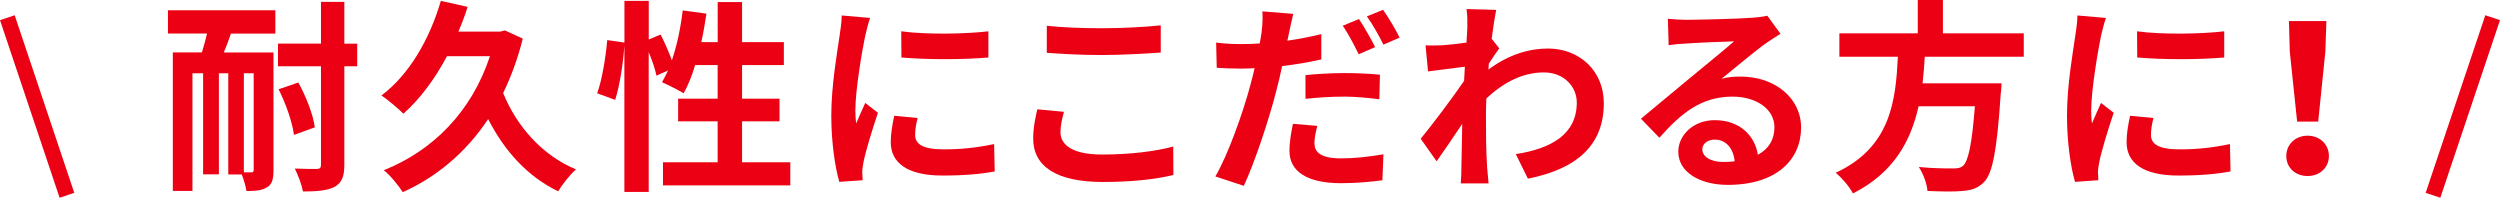
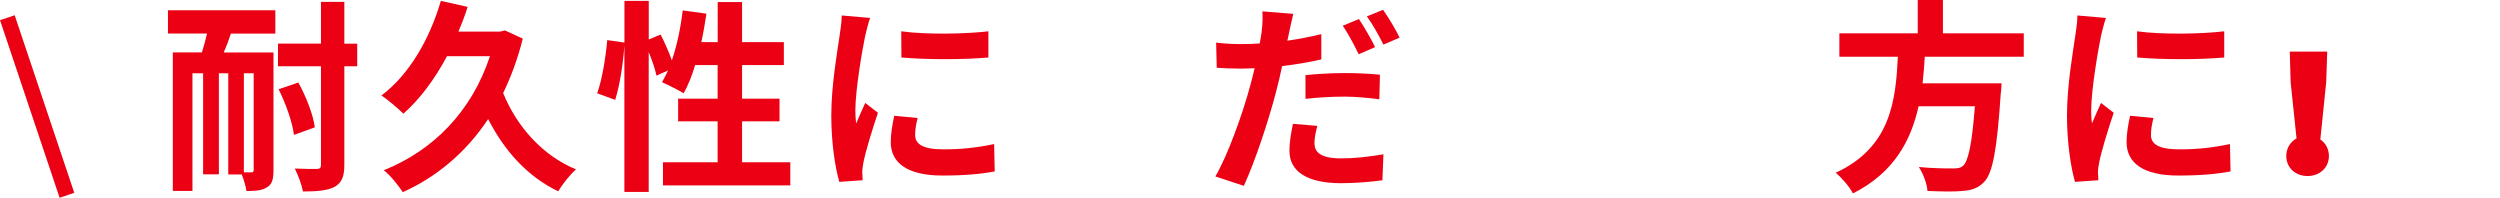
<svg xmlns="http://www.w3.org/2000/svg" id="_レイヤー_2" viewBox="0 0 415.29 32.85">
  <defs>
    <style>.cls-1{fill:none;stroke:#eb0014;stroke-miterlimit:10;stroke-width:2.57px;}.cls-2{fill:#eb0014;stroke-width:0px;}</style>
  </defs>
  <g id="_レイヤー_1-2">
    <path class="cls-2" d="m27.89,1.7h17.85v3.88h-7.38c-.37,1.12-.78,2.18-1.19,3.13h8.26v19.55c0,1.46-.2,2.35-1.09,2.86-.85.54-1.9.61-3.4.61-.1-.75-.44-1.9-.78-2.75h-2.24V12.17h-1.56v16.79h-2.62V12.17h-1.77v19.55h-3.26V8.7h4.83c.31-.99.61-2.04.85-3.13h-6.49V1.7Zm14.25,10.47h-1.63v16.46h1.26c.27,0,.37-.1.37-.41V12.17Zm17.2-1.16h-2.14v16.35c0,2.01-.44,2.99-1.6,3.67-1.12.61-2.86.78-5.27.78-.2-1.09-.82-2.75-1.36-3.81,1.6.07,3.13.07,3.64.07.54-.03.71-.17.71-.71V11.01h-7.14v-3.77h7.14V.31h3.88v6.94h2.14v3.77Zm-9.79,2.69c1.33,2.38,2.48,5.41,2.75,7.45l-3.47,1.26c-.24-2.01-1.33-5.17-2.55-7.58l3.26-1.12Z" />
    <path class="cls-2" d="m86.84,6.42c-.82,3.3-1.94,6.32-3.26,9.04,2.28,5.58,6.53,10.37,12.1,12.68-.99.85-2.31,2.55-2.96,3.64-5.13-2.48-8.91-6.7-11.63-12-3.74,5.64-8.7,9.69-14.18,12.14-.65-1.02-2.14-2.89-3.16-3.64,8.09-3.23,14.55-9.62,17.64-18.94h-7.14c-2.04,3.84-4.52,7.14-7.24,9.55-.75-.78-2.58-2.31-3.64-3.03,4.56-3.43,7.99-9.28,9.86-15.71l4.45.99c-.44,1.43-.95,2.75-1.53,4.11h6.94l.78-.2,2.96,1.36Z" />
    <path class="cls-2" d="m131.28,26.96v3.84h-21.15v-3.84h9.08v-6.8h-6.56v-3.77h6.56v-5.58h-3.74c-.51,1.77-1.19,3.4-1.9,4.69-.82-.51-2.65-1.43-3.6-1.84.34-.61.68-1.26,1.02-1.97l-1.94.88c-.2-1.02-.71-2.52-1.29-3.91v23.22h-4.04V7.58c-.2,2.86-.75,6.59-1.53,9.01l-2.99-1.09c.82-2.24,1.43-6.05,1.67-8.84l2.86.41V.14h4.04v6.42l1.97-.82c.68,1.33,1.39,2.96,1.87,4.28.85-2.48,1.46-5.41,1.8-8.29l3.94.54c-.24,1.6-.51,3.2-.85,4.73h2.72V.34h4.05v6.66h6.94v3.81h-6.94v5.58h6.22v3.77h-6.22v6.8h8.02Z" />
    <path class="cls-2" d="m144.54,2.99c-.27.68-.68,2.38-.82,2.99-.48,2.24-1.63,8.97-1.63,12.34,0,.65.03,1.46.14,2.18.48-1.19,1.02-2.31,1.5-3.4l2.11,1.63c-.95,2.82-2.07,6.46-2.41,8.26-.1.48-.2,1.22-.2,1.56.03.37.03.92.07,1.39l-3.88.27c-.68-2.35-1.33-6.46-1.33-11.01,0-5.07,1.02-10.74,1.39-13.33.14-.95.34-2.24.34-3.3l4.72.41Zm7.89,16.62c-.27,1.09-.41,1.9-.41,2.82,0,1.5,1.29,2.38,4.69,2.38,3.03,0,5.51-.27,8.43-.88l.1,4.55c-2.18.41-4.9.68-8.7.68-5.81,0-8.57-2.11-8.57-5.54,0-1.39.24-2.82.58-4.39l3.88.37Zm11.76-14.41v4.35c-4.15.37-10.23.37-14.45,0l-.03-4.35c4.15.58,10.84.44,14.48,0Z" />
-     <path class="cls-2" d="m176.74,18.56c-.31,1.22-.58,2.28-.58,3.4,0,2.14,2.04,3.71,6.9,3.71,4.56,0,8.84-.51,11.83-1.33l.03,4.73c-2.92.71-6.97,1.16-11.7,1.16-7.72,0-11.59-2.58-11.59-7.21,0-1.97.41-3.6.68-4.86l4.42.41Zm-2.86-14.28c2.52.27,5.64.41,9.18.41,3.33,0,7.17-.2,9.76-.48v4.52c-2.35.17-6.53.41-9.72.41-3.54,0-6.46-.17-9.21-.37v-4.49Z" />
    <path class="cls-2" d="m219.51,9.86c-2.01.48-4.28.85-6.53,1.12-.3,1.43-.64,2.92-1.02,4.32-1.22,4.73-3.5,11.59-5.34,15.57l-4.73-1.56c2.01-3.4,4.56-10.44,5.81-15.16.24-.92.51-1.87.71-2.82-.78.03-1.53.07-2.21.07-1.63,0-2.89-.07-4.08-.14l-.1-4.18c1.73.2,2.86.24,4.25.24.99,0,1.97-.03,2.99-.1.14-.71.24-1.39.31-1.9.17-1.26.2-2.62.13-3.43l5.13.41c-.24.95-.54,2.45-.71,3.2l-.27,1.26c1.9-.27,3.81-.65,5.64-1.09v4.22Zm-.68,11.05c-.27.99-.48,2.07-.48,2.82,0,1.46.85,2.58,4.46,2.58,2.24,0,4.59-.27,7-.68l-.17,4.32c-1.9.24-4.18.48-6.87.48-5.68,0-8.57-1.97-8.57-5.37,0-1.56.31-3.2.58-4.49l4.04.34Zm-1.97-8.43c1.87-.2,4.28-.34,6.46-.34,1.9,0,3.94.07,5.91.27l-.1,4.08c-1.67-.2-3.74-.44-5.78-.44-2.35,0-4.38.14-6.49.37v-3.94Zm8.84-3.47c-.68-1.39-1.73-3.43-2.65-4.73l2.69-1.12c.85,1.26,2.07,3.4,2.69,4.66l-2.72,1.19Zm4.05-7.38c.92,1.29,2.18,3.43,2.75,4.62l-2.69,1.16c-.71-1.43-1.8-3.4-2.75-4.69l2.69-1.09Z" />
-     <path class="cls-2" d="m249.05,8.02c-.44.58-1.15,1.67-1.73,2.55-.04.34-.04.65-.07.99,3.4-2.55,6.87-3.5,9.89-3.5,5.2,0,9.28,3.67,9.28,9.08,0,6.8-4.25,10.88-12.61,12.54l-2.01-4.08c5.92-.92,10.13-3.3,10.13-8.57,0-2.62-2.11-5-5.47-5-3.57,0-6.73,1.7-9.55,4.32-.04.95-.07,1.9-.07,2.79,0,2.75,0,5.58.2,8.74.04.61.17,1.84.24,2.58h-4.62c.07-.71.1-1.94.1-2.48.07-2.62.07-4.56.14-7.41-1.43,2.14-3.09,4.59-4.25,6.22l-2.65-3.74c1.9-2.31,5.3-6.8,7.21-9.62l.13-2.35c-1.63.2-4.21.54-6.12.78l-.41-4.32c.95.03,1.73.03,2.92-.03.99-.07,2.45-.24,3.88-.44.07-1.26.14-2.21.14-2.58,0-.95.03-1.97-.14-2.99l4.93.14c-.2.95-.47,2.69-.75,4.79l1.26,1.6Z" />
-     <path class="cls-2" d="m295.77,5.61c-.81.51-1.6,1.02-2.35,1.53-1.8,1.26-5.34,4.25-7.45,5.95,1.12-.31,2.07-.37,3.16-.37,5.71,0,10.06,3.57,10.06,8.47,0,5.3-4.04,9.52-12.17,9.52-4.69,0-8.23-2.14-8.23-5.51,0-2.72,2.48-5.24,6.05-5.24,4.15,0,6.66,2.55,7.17,5.75,1.84-.99,2.75-2.55,2.75-4.59,0-3.03-3.06-5.07-6.97-5.07-5.17,0-8.53,2.75-12.14,6.83l-3.06-3.16c2.38-1.94,6.42-5.37,8.43-7,1.87-1.56,5.37-4.38,7.04-5.85-1.73.03-6.36.24-8.12.37-.92.03-1.97.14-2.75.27l-.13-4.39c.95.1,2.11.17,3.06.17,1.77,0,8.98-.17,10.88-.34,1.39-.1,2.18-.24,2.58-.34l2.18,2.99Zm-7.62,21.18c-.2-2.18-1.46-3.6-3.3-3.6-1.26,0-2.07.75-2.07,1.6,0,1.26,1.43,2.11,3.4,2.11.71,0,1.36-.03,1.97-.1Z" />
    <path class="cls-2" d="m319.74,9.42c-.1,1.46-.2,2.96-.37,4.42h13.12s-.04,1.22-.14,1.77c-.61,9.25-1.33,13.05-2.69,14.55-1.02,1.09-2.07,1.43-3.67,1.56-1.26.14-3.54.1-5.81,0-.07-1.16-.68-2.82-1.43-3.98,2.35.24,4.72.24,5.71.24.75,0,1.22-.07,1.63-.44.88-.75,1.5-3.71,1.97-9.89h-9.35c-1.29,5.75-4.11,11.05-10.91,14.48-.58-1.12-1.8-2.55-2.86-3.43,9.18-4.25,9.96-12,10.33-19.28h-9.72v-3.88h13.02V0h4.18v5.54h13.43v3.88h-16.46Z" />
    <path class="cls-2" d="m349.83,2.99c-.27.68-.68,2.38-.82,2.99-.47,2.24-1.63,8.97-1.63,12.34,0,.65.03,1.46.13,2.18.48-1.19,1.02-2.31,1.5-3.4l2.11,1.63c-.95,2.82-2.07,6.46-2.41,8.26-.1.48-.21,1.22-.21,1.56.04.37.04.92.07,1.39l-3.88.27c-.68-2.35-1.33-6.46-1.33-11.01,0-5.07,1.02-10.74,1.39-13.33.14-.95.34-2.24.34-3.3l4.72.41Zm7.89,16.62c-.27,1.09-.41,1.9-.41,2.82,0,1.5,1.29,2.38,4.69,2.38,3.03,0,5.51-.27,8.43-.88l.1,4.55c-2.18.41-4.89.68-8.7.68-5.81,0-8.57-2.11-8.57-5.54,0-1.39.24-2.82.58-4.39l3.88.37Zm11.76-14.41v4.35c-4.15.37-10.23.37-14.45,0l-.03-4.35c4.15.58,10.84.44,14.48,0Z" />
-     <path class="cls-2" d="m379.79,25.91c0-1.94,1.53-3.37,3.54-3.37s3.54,1.43,3.54,3.37-1.53,3.33-3.54,3.33-3.54-1.36-3.54-3.33Zm.58-17.34l-.14-5.07h6.22l-.17,5.07-1.19,11.63h-3.5l-1.22-11.63Z" />
+     <path class="cls-2" d="m379.79,25.91c0-1.94,1.53-3.37,3.54-3.37s3.54,1.43,3.54,3.37-1.53,3.33-3.54,3.33-3.54-1.36-3.54-3.33Zm.58-17.34h6.22l-.17,5.07-1.19,11.63h-3.5l-1.22-11.63Z" />
    <line class="cls-1" x1="1.22" y1="2.94" x2="11.12" y2="32.44" />
-     <line class="cls-1" x1="414.07" y1="2.94" x2="404.16" y2="32.44" />
  </g>
</svg>